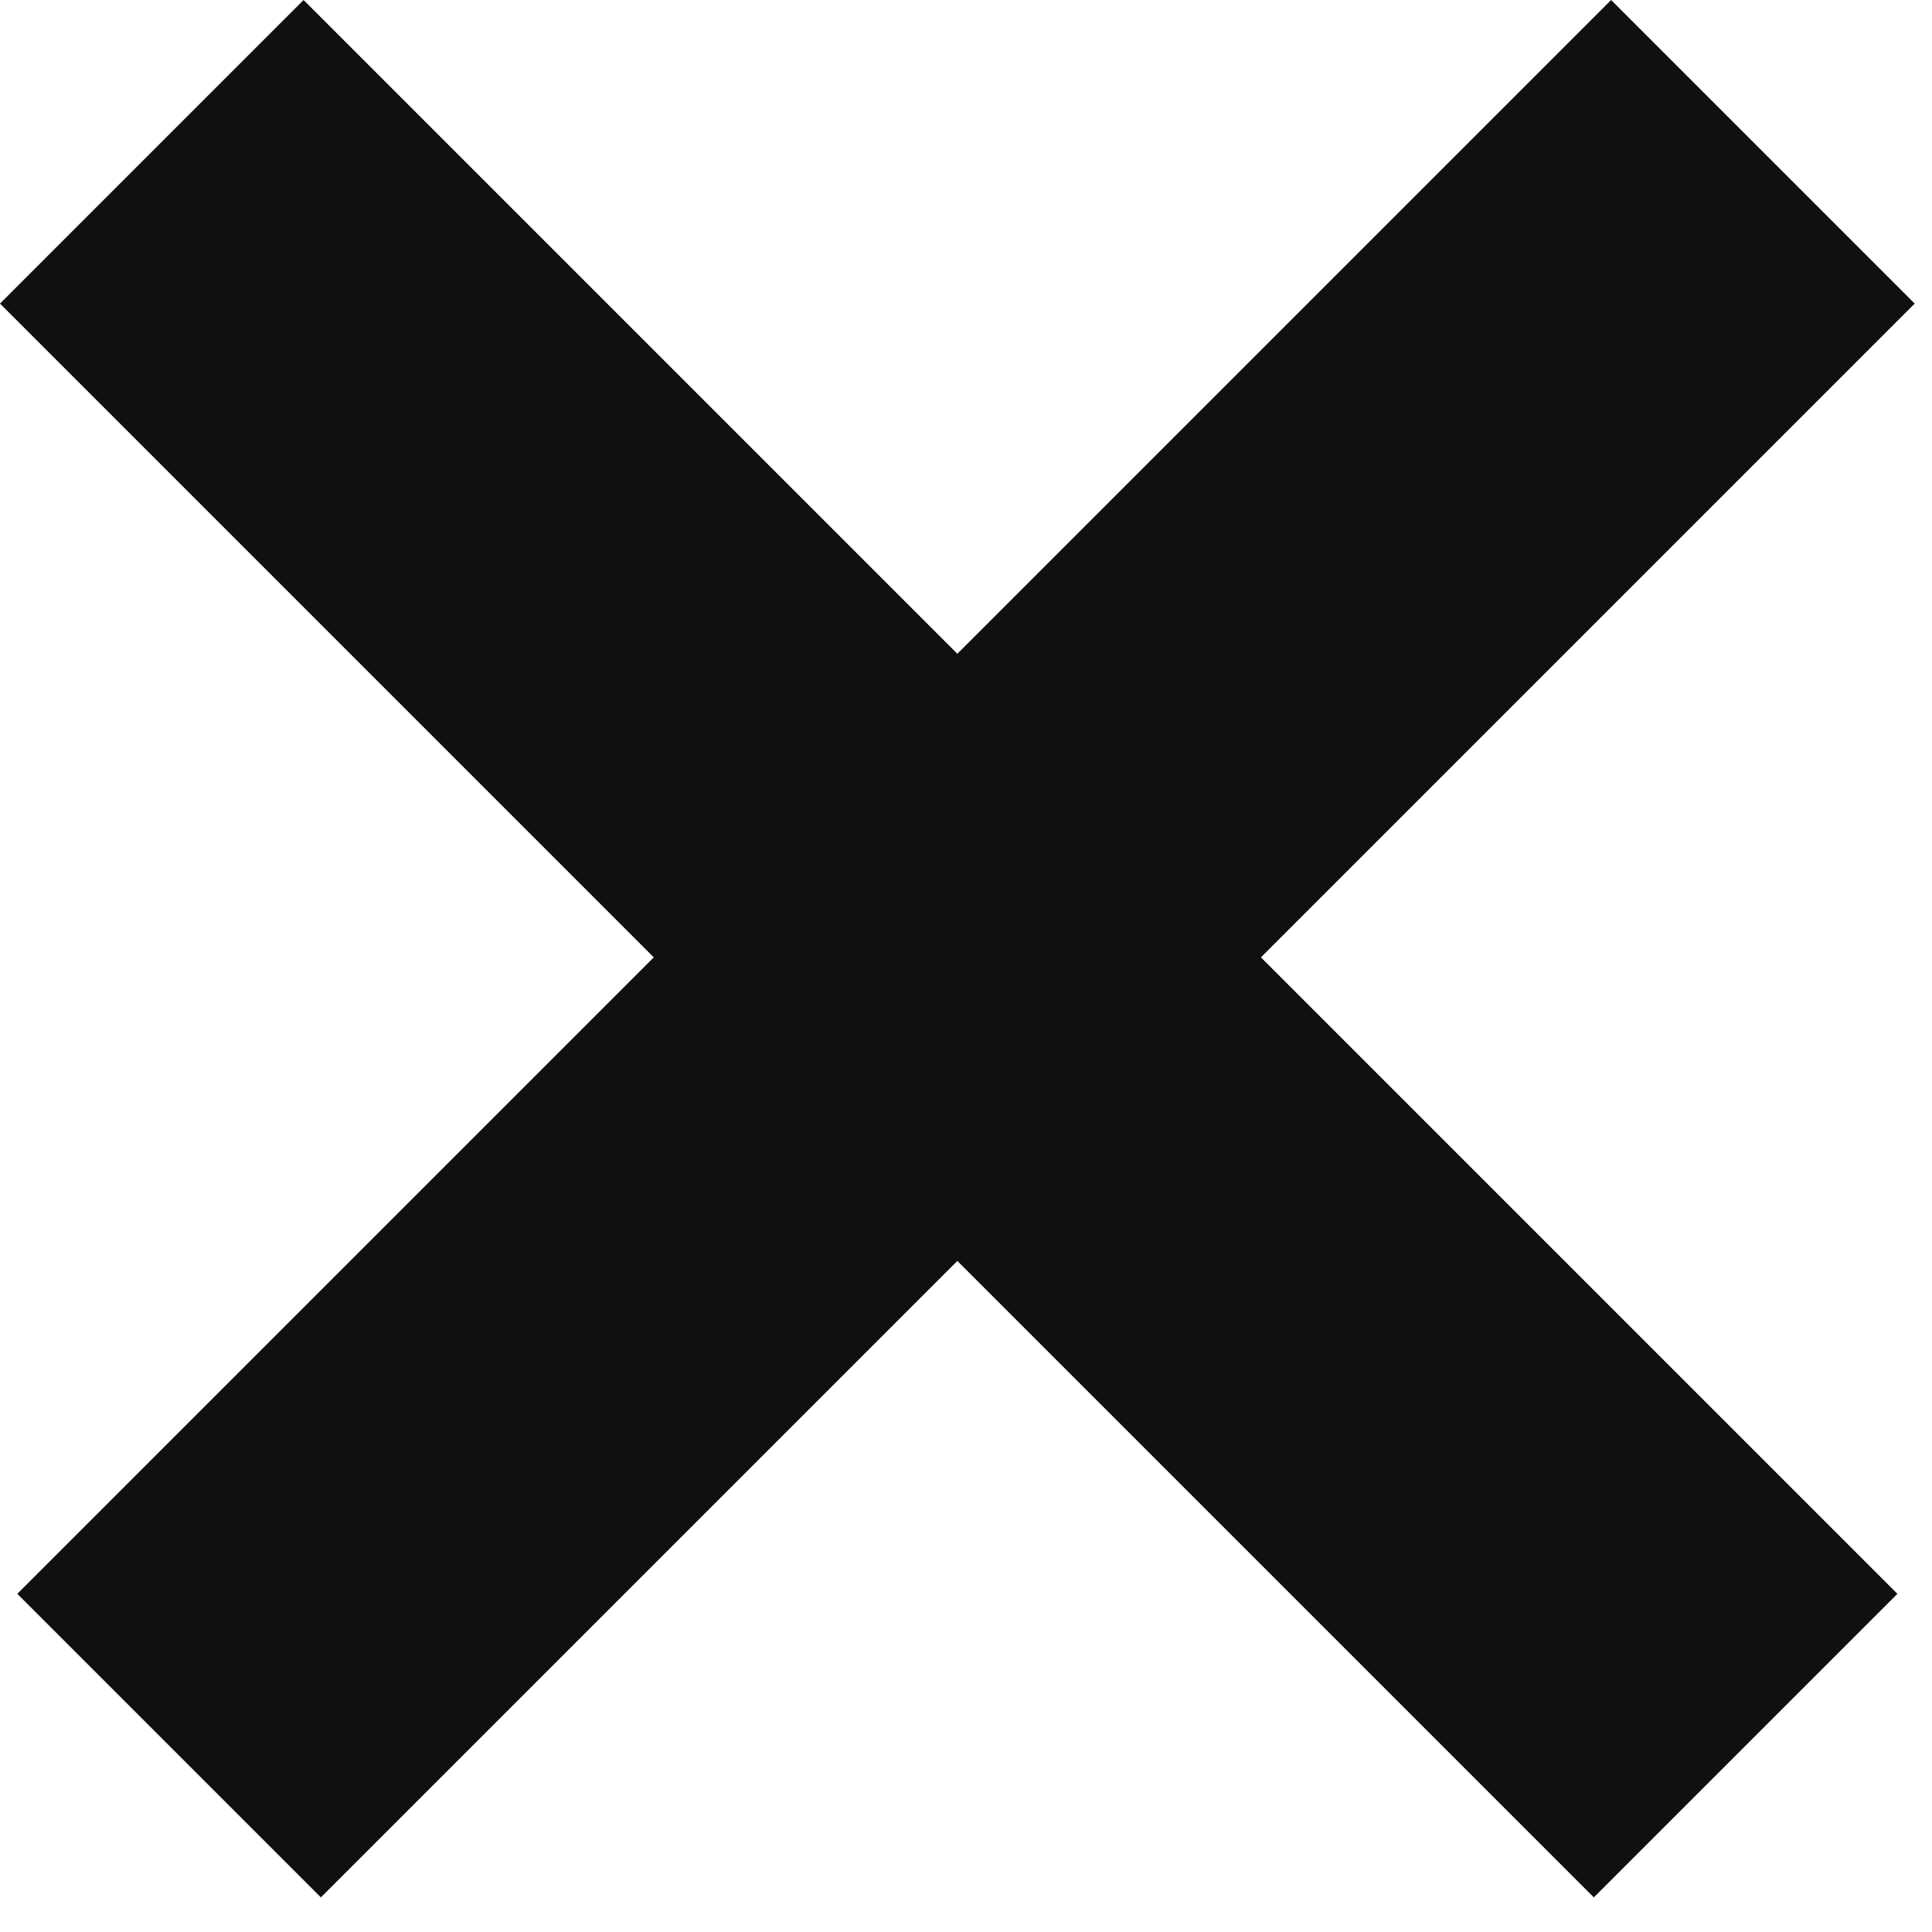
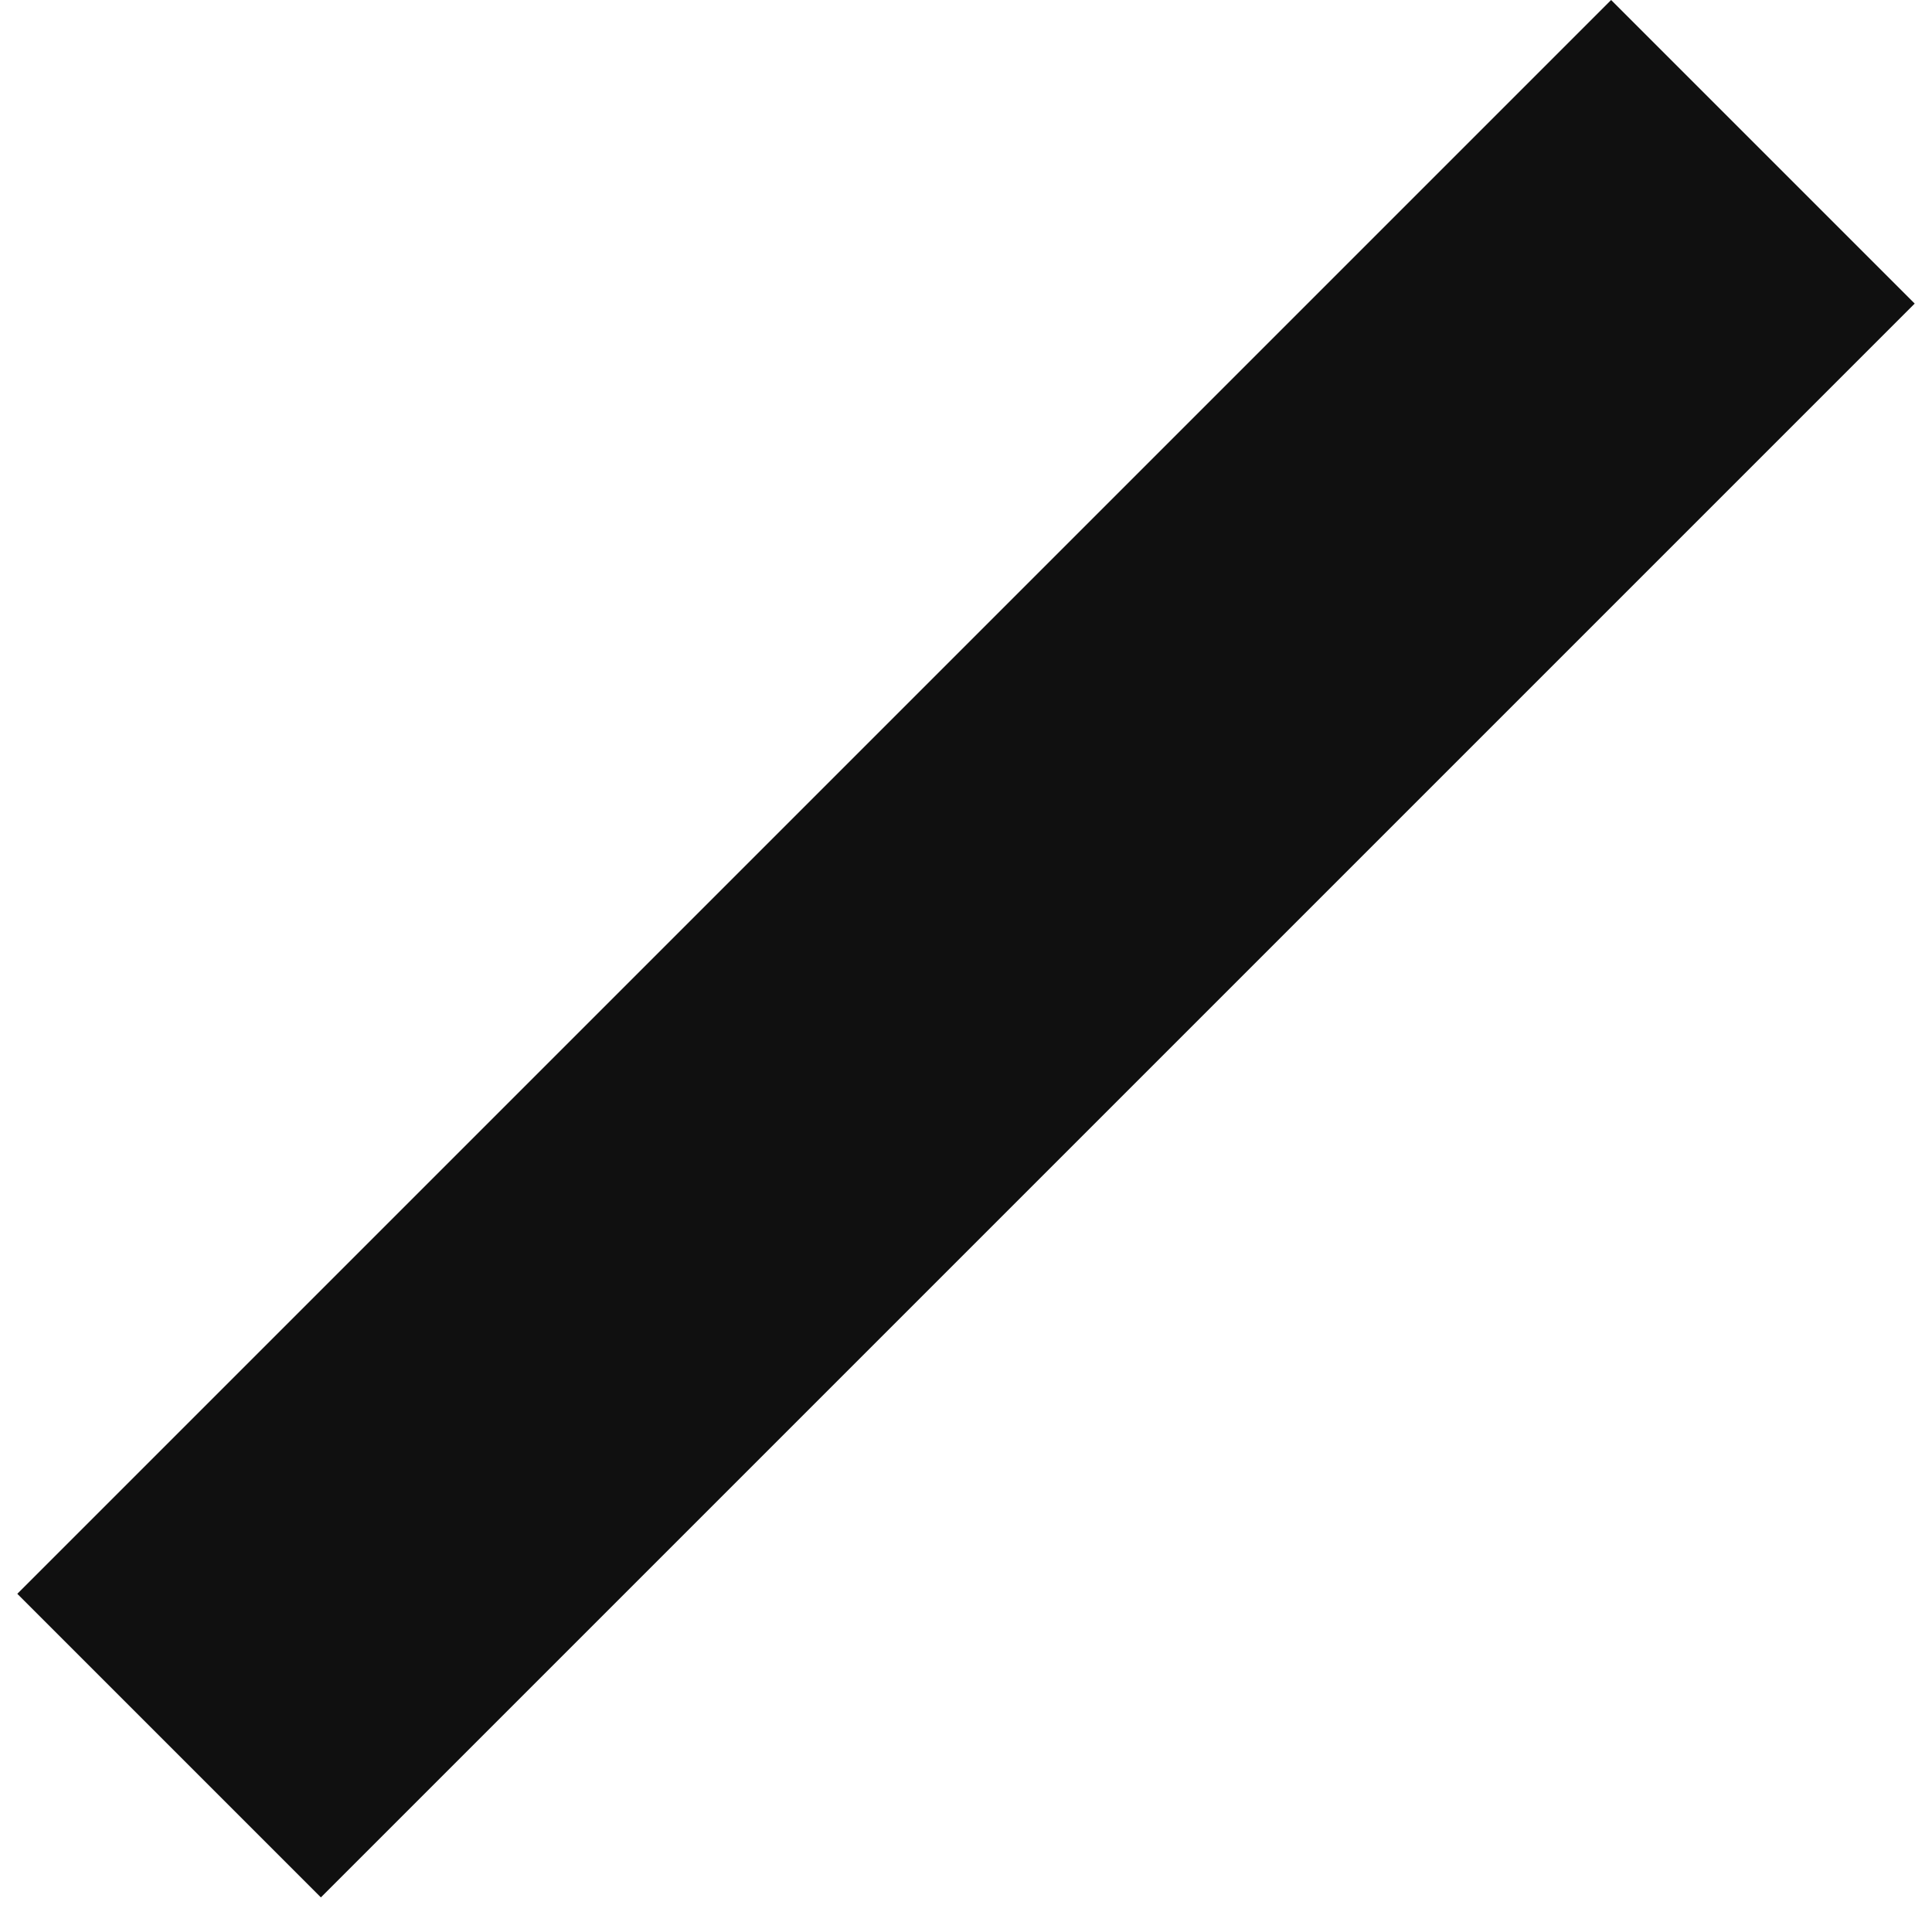
<svg xmlns="http://www.w3.org/2000/svg" width="36" height="36" viewBox="0 0 36 36" fill="none">
  <rect x="30.021" width="8" height="42" transform="rotate(45 30.021 0)" fill="#101010" />
-   <rect y="5.657" width="8" height="42" transform="rotate(-45 0 5.657)" fill="#101010" />
</svg>